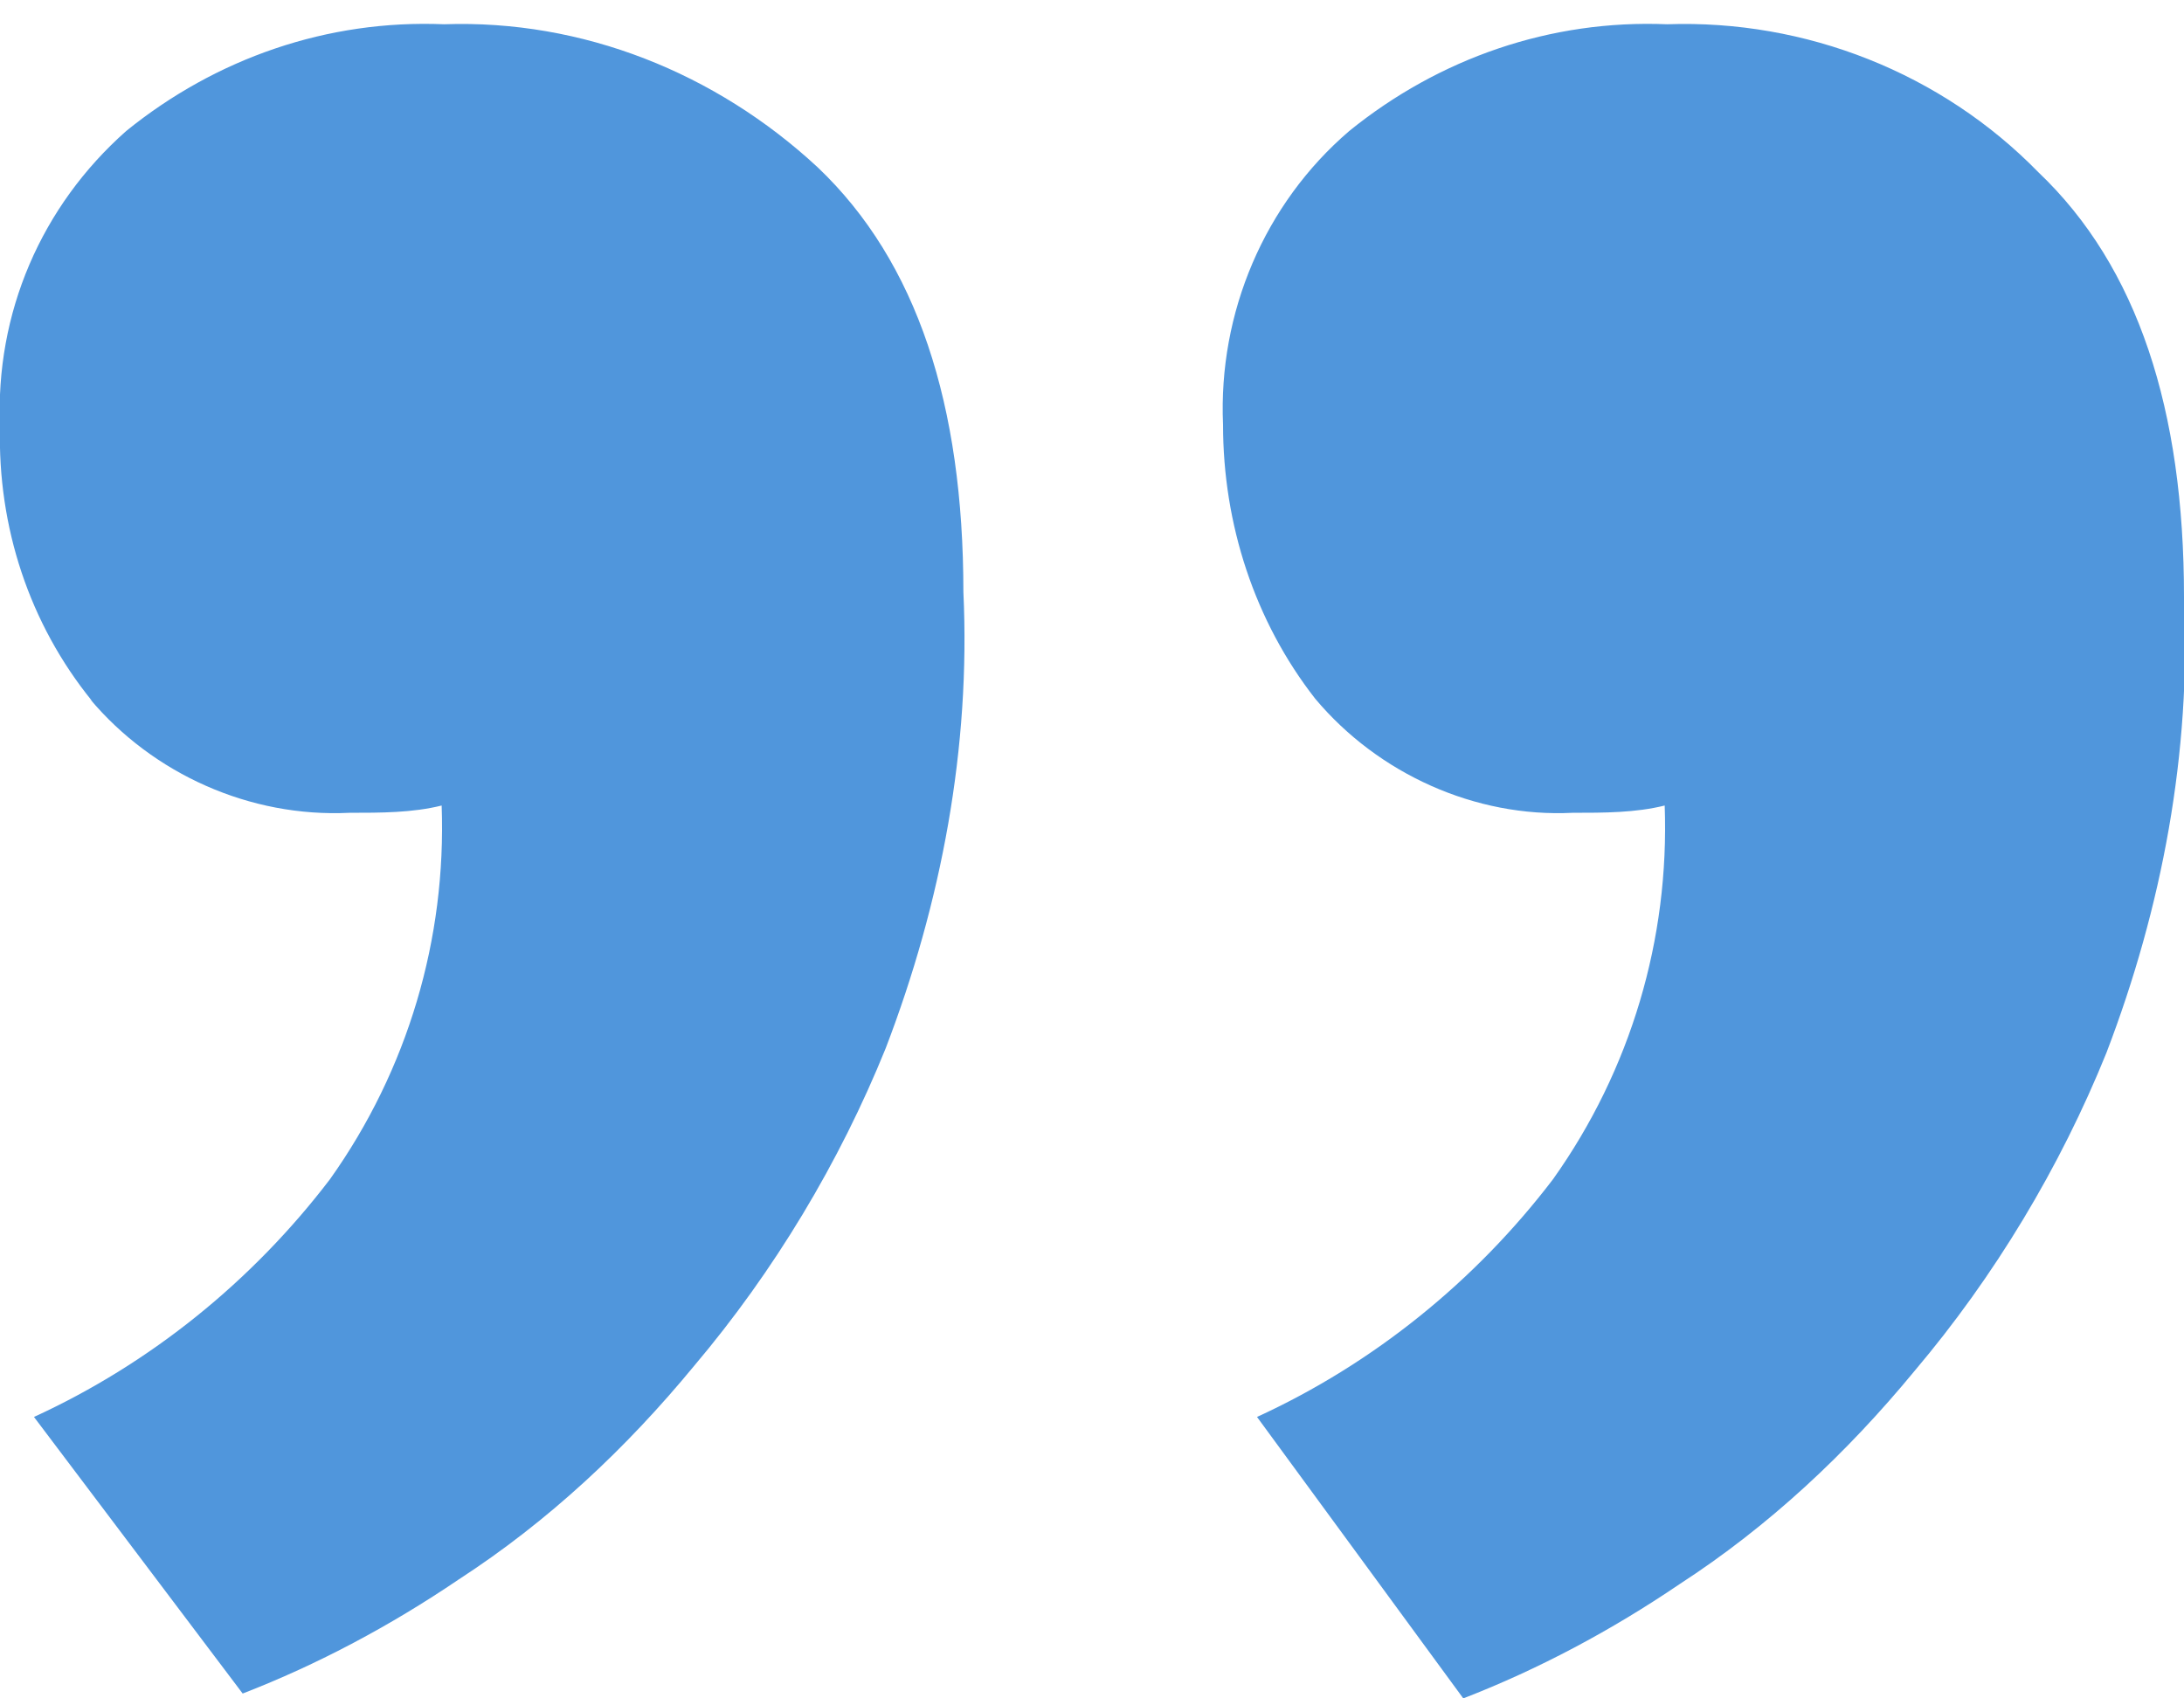
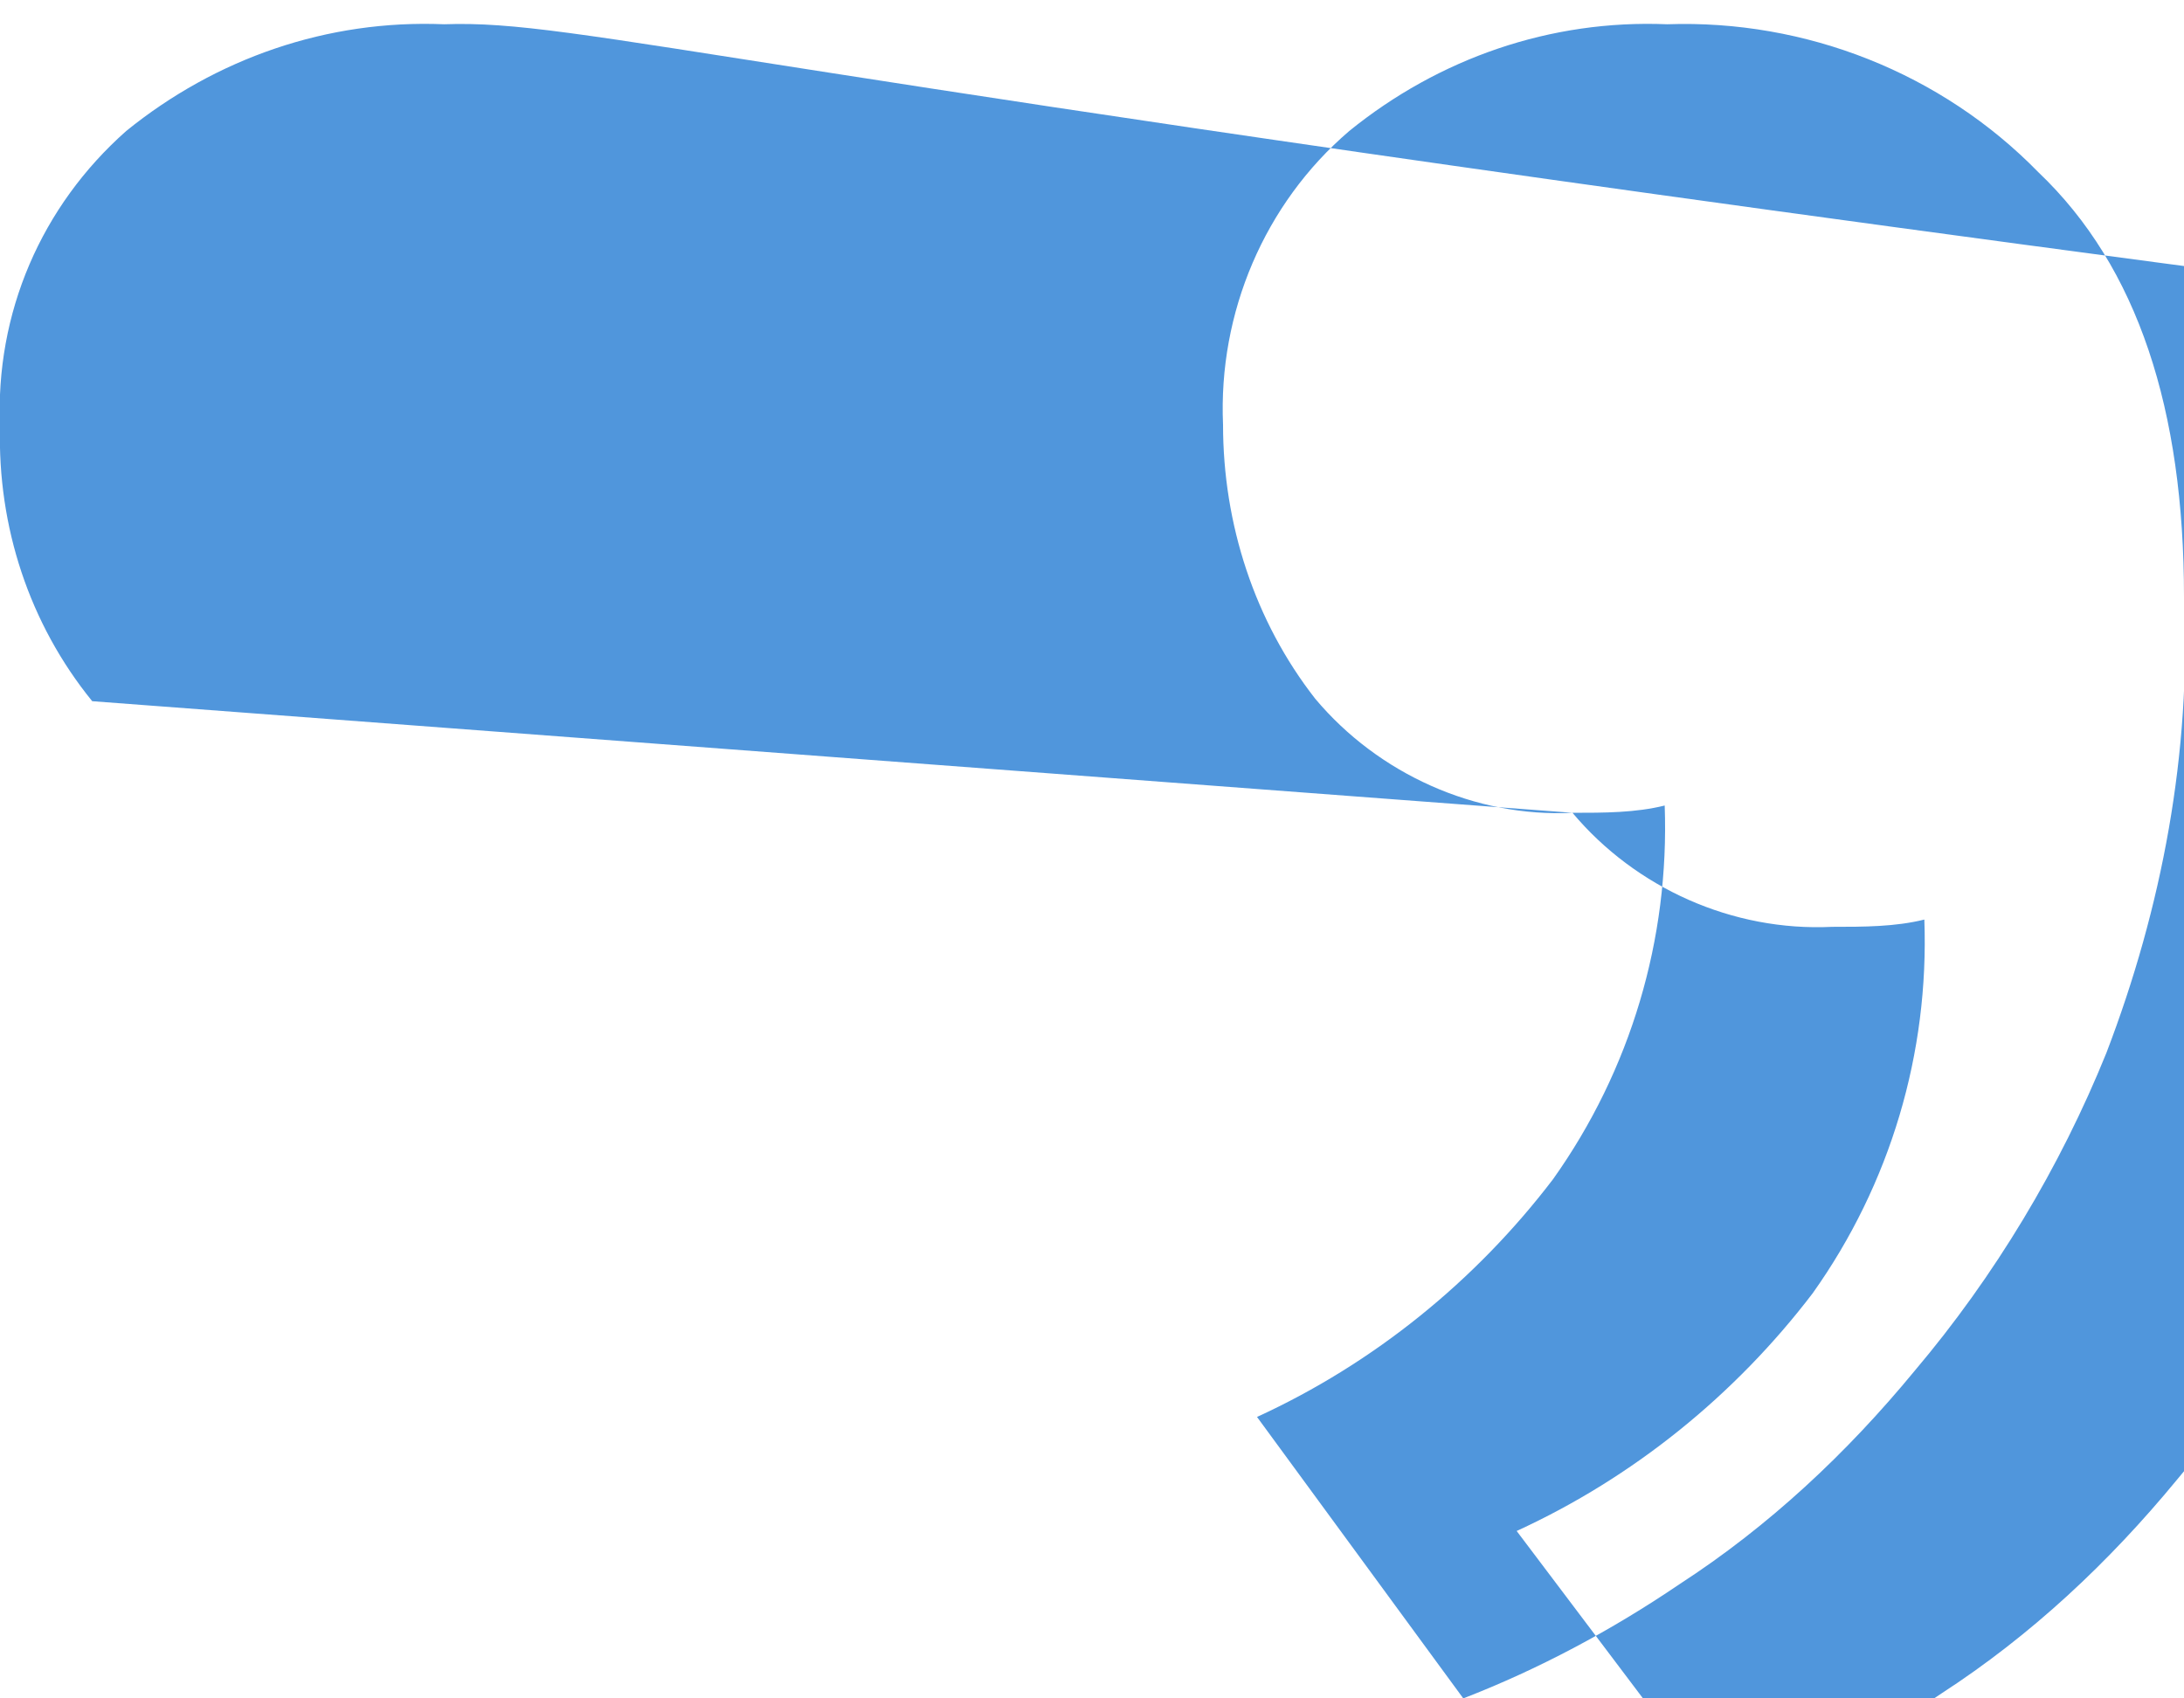
<svg xmlns="http://www.w3.org/2000/svg" id="Layer_1" version="1.1" viewBox="0 0 90 70">
  <defs>
    <style>
      .st0 {
        fill: #5096dc;
        fill-rule: evenodd;
      }
    </style>
  </defs>
-   <path class="st0" d="M64.8,33.5c1.3,0,2.6,0,3.8-.3.2,5.5-1.4,10.9-4.6,15.4-3.2,4.2-7.4,7.6-12.2,9.8l8.5,11.6c3.1-1.2,6.1-2.8,8.9-4.7,3.7-2.4,6.9-5.4,9.7-8.8,3.3-3.9,6-8.4,7.9-13.1,2.3-6,3.5-12.4,3.2-18.8,0-7.7-1.9-13.6-6-17.5-4-4.1-9.6-6.3-15.3-6.1-4.8-.2-9.4,1.4-13.1,4.4-3.5,3-5.4,7.5-5.2,12.1,0,4.1,1.3,8.1,3.8,11.3,2.6,3.1,6.6,4.9,10.6,4.7ZM3.7,28.8c2.6,3.1,6.6,4.9,10.7,4.7,1.3,0,2.6,0,3.8-.3.2,5.5-1.4,10.9-4.6,15.4-3.2,4.2-7.4,7.6-12.2,9.8l8.6,11.4c3.1-1.2,6.1-2.8,8.9-4.7,3.7-2.4,6.9-5.4,9.7-8.8,3.3-3.9,6-8.4,7.9-13.1,2.3-6,3.5-12.4,3.2-18.8,0-7.7-1.9-13.6-6-17.5C29.5,3,24,.8,18.3,1c-4.8-.2-9.4,1.4-13.1,4.4C1.7,8.5-.2,12.9,0,17.6c-.1,4.1,1.2,8.1,3.8,11.3Z" />
+   <path class="st0" d="M64.8,33.5c1.3,0,2.6,0,3.8-.3.2,5.5-1.4,10.9-4.6,15.4-3.2,4.2-7.4,7.6-12.2,9.8l8.5,11.6c3.1-1.2,6.1-2.8,8.9-4.7,3.7-2.4,6.9-5.4,9.7-8.8,3.3-3.9,6-8.4,7.9-13.1,2.3-6,3.5-12.4,3.2-18.8,0-7.7-1.9-13.6-6-17.5-4-4.1-9.6-6.3-15.3-6.1-4.8-.2-9.4,1.4-13.1,4.4-3.5,3-5.4,7.5-5.2,12.1,0,4.1,1.3,8.1,3.8,11.3,2.6,3.1,6.6,4.9,10.6,4.7Zc2.6,3.1,6.6,4.9,10.7,4.7,1.3,0,2.6,0,3.8-.3.2,5.5-1.4,10.9-4.6,15.4-3.2,4.2-7.4,7.6-12.2,9.8l8.6,11.4c3.1-1.2,6.1-2.8,8.9-4.7,3.7-2.4,6.9-5.4,9.7-8.8,3.3-3.9,6-8.4,7.9-13.1,2.3-6,3.5-12.4,3.2-18.8,0-7.7-1.9-13.6-6-17.5C29.5,3,24,.8,18.3,1c-4.8-.2-9.4,1.4-13.1,4.4C1.7,8.5-.2,12.9,0,17.6c-.1,4.1,1.2,8.1,3.8,11.3Z" />
</svg>